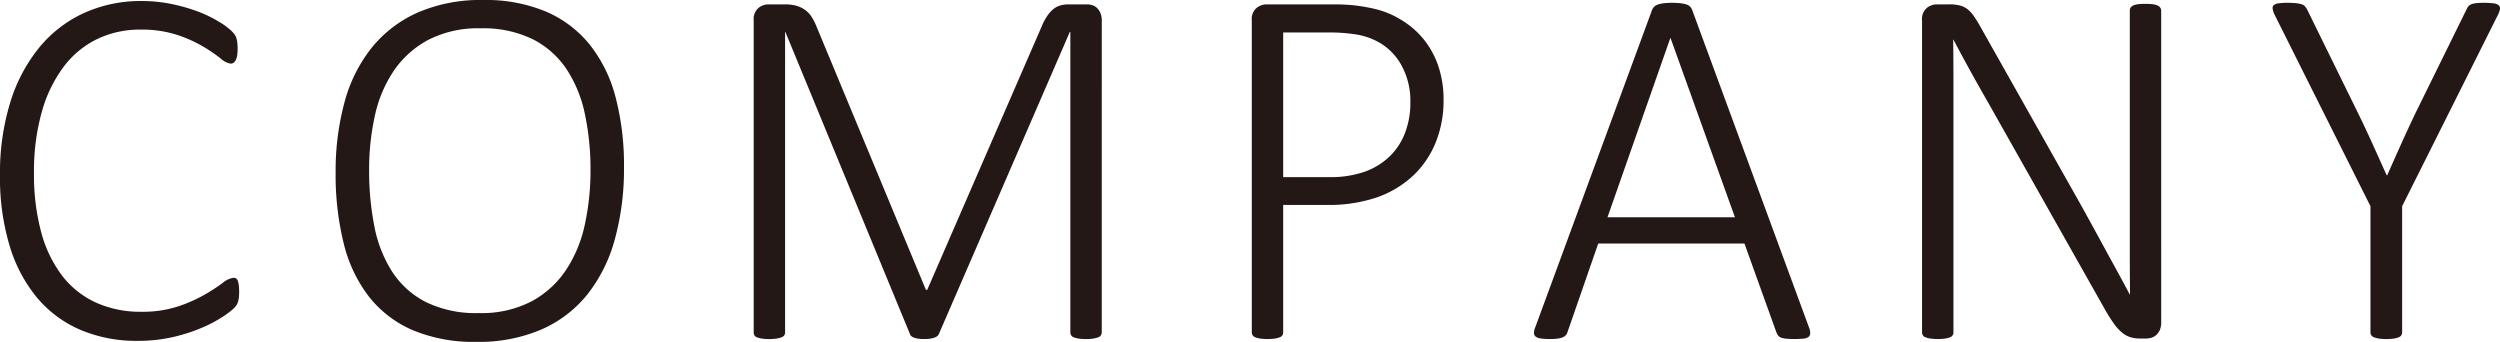
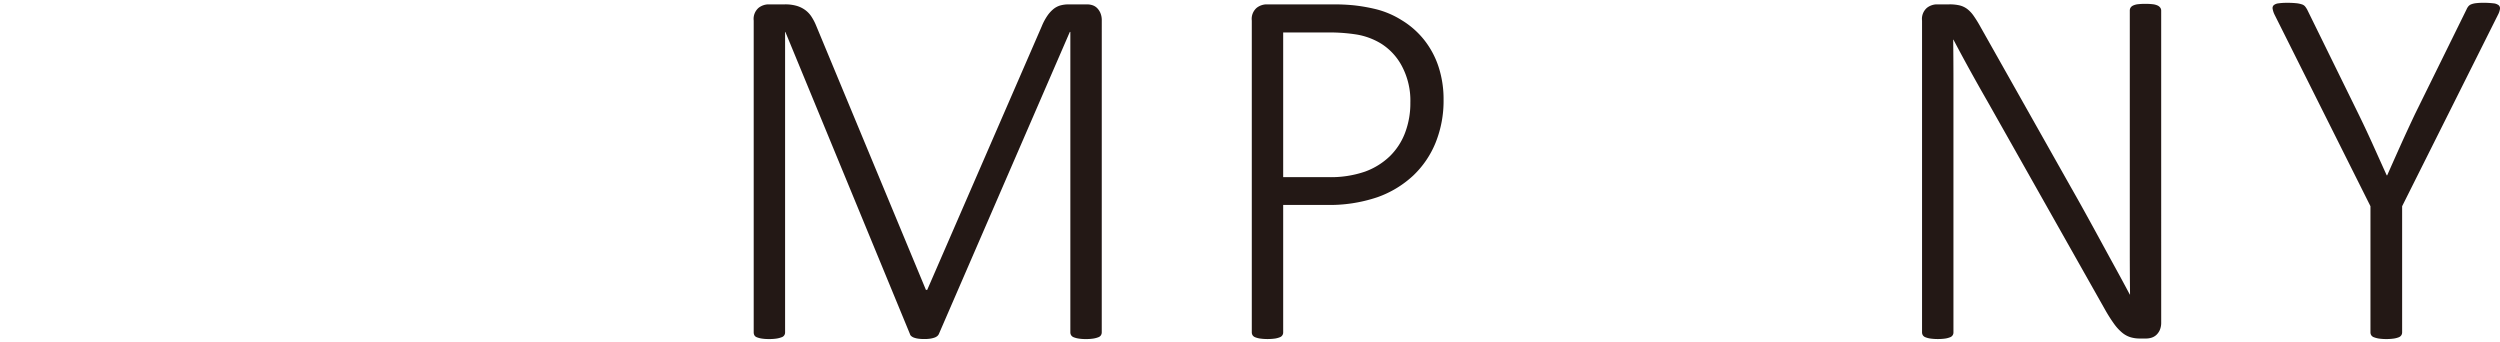
<svg xmlns="http://www.w3.org/2000/svg" width="140.828" height="19.259" viewBox="0 0 140.828 19.259">
  <title>com_cap_company</title>
  <g>
-     <path d="M15.024,21.681a2.877,2.877,0,0,1-.015.29,1.403,1.403,0,0,1-.044.232.853.853,0,0,1-.079.188,1.244,1.244,0,0,1-.189.225,4.652,4.652,0,0,1-.602.45,7.311,7.311,0,0,1-1.167.616,9.795,9.795,0,0,1-1.617.522,8.709,8.709,0,0,1-2.016.217,8.041,8.041,0,0,1-3.205-.616,6.541,6.541,0,0,1-2.443-1.806,8.289,8.289,0,0,1-1.552-2.929,13.328,13.328,0,0,1-.544-3.974,13.516,13.516,0,0,1,.58-4.111A9.12,9.12,0,0,1,3.764,7.896,7.063,7.063,0,0,1,6.286,5.953,7.726,7.726,0,0,1,9.542,5.279a8.228,8.228,0,0,1,1.632.16,9.842,9.842,0,0,1,1.457.406,7.009,7.009,0,0,1,1.196.566,4.114,4.114,0,0,1,.726.515,1.692,1.692,0,0,1,.246.283.791.791,0,0,1,.08.196,1.612,1.612,0,0,1,.044.247c.009.092.014.196.014.312a2.522,2.522,0,0,1-.021.355.925.925,0,0,1-.072.261.46.46,0,0,1-.123.167.269.269,0,0,1-.174.058,1.083,1.083,0,0,1-.573-.297A8.966,8.966,0,0,0,13.001,7.846,7.675,7.675,0,0,0,11.529,7.186a6.437,6.437,0,0,0-2.074-.297A5.517,5.517,0,0,0,7.033,7.418,5.223,5.223,0,0,0,5.141,8.977a7.681,7.681,0,0,0-1.232,2.538,12.338,12.338,0,0,0-.442,3.466,12.353,12.353,0,0,0,.406,3.321,7.045,7.045,0,0,0,1.175,2.443,5.034,5.034,0,0,0,1.899,1.516,6.059,6.059,0,0,0,2.567.522,6.397,6.397,0,0,0,2.052-.297,8.269,8.269,0,0,0,1.501-.66,11.032,11.032,0,0,0,1.022-.66,1.207,1.207,0,0,1,.616-.297.269.269,0,0,1,.145.036.257.257,0,0,1,.095.13,1.169,1.169,0,0,1,.058.254A2.928,2.928,0,0,1,15.024,21.681Z" transform="translate(-1.552 -5.221)" fill="#231815" />
-     <path d="M36.702,14.633a14.907,14.907,0,0,1-.516,4.067,8.646,8.646,0,0,1-1.544,3.104,6.819,6.819,0,0,1-2.596,1.979,8.93,8.93,0,0,1-3.655.696,8.887,8.887,0,0,1-3.589-.66,6.303,6.303,0,0,1-2.465-1.885A8.011,8.011,0,0,1,20.916,18.94a15.975,15.975,0,0,1-.457-3.988,14.738,14.738,0,0,1,.508-4.002,8.384,8.384,0,0,1,1.545-3.067A6.957,6.957,0,0,1,25.107,5.917a8.912,8.912,0,0,1,3.662-.696,8.793,8.793,0,0,1,3.538.653,6.409,6.409,0,0,1,2.473,1.871,7.999,7.999,0,0,1,1.45,2.958A15.082,15.082,0,0,1,36.702,14.633Zm-1.886.159a14.982,14.982,0,0,0-.312-3.125,7.304,7.304,0,0,0-1.03-2.538,5.023,5.023,0,0,0-1.906-1.696,6.348,6.348,0,0,0-2.944-.617,6.12,6.12,0,0,0-2.937.646,5.463,5.463,0,0,0-1.943,1.733,7.245,7.245,0,0,0-1.073,2.538,13.892,13.892,0,0,0-.326,3.06,16.073,16.073,0,0,0,.297,3.183,7.262,7.262,0,0,0,1.008,2.56,4.938,4.938,0,0,0,1.9,1.704,6.413,6.413,0,0,0,2.973.616,6.116,6.116,0,0,0,2.973-.66,5.437,5.437,0,0,0,1.943-1.769,7.454,7.454,0,0,0,1.059-2.567A14.3,14.3,0,0,0,34.816,14.792Z" transform="translate(-1.552 -5.221)" fill="#231815" />
    <path d="M63.615,23.943a.302.302,0,0,1-.044.16.291.291,0,0,1-.152.116,1.385,1.385,0,0,1-.275.073,2.615,2.615,0,0,1-.428.029,2.542,2.542,0,0,1-.406-.029,1.236,1.236,0,0,1-.275-.073.294.294,0,0,1-.145-.116.302.302,0,0,1-.044-.16V7.019h-.029L54.436,24.044a.371.371,0,0,1-.087.109.502.502,0,0,1-.16.087,1.364,1.364,0,0,1-.239.058,2.166,2.166,0,0,1-.326.021,2.431,2.431,0,0,1-.348-.021,1.175,1.175,0,0,1-.239-.058.488.488,0,0,1-.152-.087.208.208,0,0,1-.072-.109L45.792,7.019h-.015V23.943a.276.276,0,0,1-.195.275,1.403,1.403,0,0,1-.275.073,2.73,2.73,0,0,1-.442.029,2.488,2.488,0,0,1-.413-.029,1.224,1.224,0,0,1-.269-.073.252.252,0,0,1-.138-.116.349.349,0,0,1-.036-.16V6.381a.824.824,0,0,1,.275-.718.93.93,0,0,1,.536-.196h.957a2.301,2.301,0,0,1,.639.08,1.552,1.552,0,0,1,.485.232,1.43,1.43,0,0,1,.355.37,2.942,2.942,0,0,1,.261.493L53.71,21.55h.073L60.236,6.7a3.144,3.144,0,0,1,.312-.587,1.838,1.838,0,0,1,.348-.384,1.09,1.09,0,0,1,.392-.203,1.723,1.723,0,0,1,.457-.058h1.059a.966.966,0,0,1,.275.043.666.666,0,0,1,.262.152.891.891,0,0,1,.195.283,1.052,1.052,0,0,1,.08.435Z" transform="translate(-1.552 -5.221)" fill="#231815" />
    <path d="M82.87,10.848a6.292,6.292,0,0,1-.442,2.393,5.29,5.29,0,0,1-1.269,1.871,5.78,5.78,0,0,1-2.017,1.218,8.383,8.383,0,0,1-2.871.435H73.835v7.178a.281.281,0,0,1-.188.275,1.229,1.229,0,0,1-.268.073,3.14,3.14,0,0,1-.849,0,1.222,1.222,0,0,1-.275-.073.297.297,0,0,1-.145-.116.31.31,0,0,1-.043-.16V6.381a.824.824,0,0,1,.275-.718.93.93,0,0,1,.536-.196h3.814q.565,0,1.102.051a9.699,9.699,0,0,1,1.255.218,4.984,4.984,0,0,1,1.465.624,4.768,4.768,0,0,1,1.269,1.117,4.896,4.896,0,0,1,.805,1.508A5.868,5.868,0,0,1,82.87,10.848Zm-1.871.16a4.146,4.146,0,0,0-.479-2.067,3.332,3.332,0,0,0-1.167-1.262,3.866,3.866,0,0,0-1.436-.522,9.869,9.869,0,0,0-1.414-.108H73.835v8.15H76.388a5.883,5.883,0,0,0,2.06-.312,3.964,3.964,0,0,0,1.392-.863,3.649,3.649,0,0,0,.863-1.327A4.682,4.682,0,0,0,80.999,11.007Z" transform="translate(-1.552 -5.221)" fill="#231815" />
-     <path d="M103.445,23.638a.887.887,0,0,1,.079.355.269.269,0,0,1-.101.21.595.595,0,0,1-.29.094,4.808,4.808,0,0,1-.501.021,4.348,4.348,0,0,1-.485-.021,1.075,1.075,0,0,1-.283-.065.345.345,0,0,1-.152-.116.887.887,0,0,1-.094-.174l-1.799-5.003H91.582l-1.726,4.974a.489.489,0,0,1-.087.174.462.462,0,0,1-.159.123.997.997,0,0,1-.283.08,3.017,3.017,0,0,1-.456.029,3.736,3.736,0,0,1-.508-.029.65.65,0,0,1-.298-.102.263.263,0,0,1-.102-.203.878.878,0,0,1,.08-.348L94.613,5.787a.495.495,0,0,1,.131-.196.59.59,0,0,1,.225-.124,1.76,1.76,0,0,1,.334-.065,3.98,3.98,0,0,1,.441-.022,4.14,4.14,0,0,1,.457.022,1.76,1.76,0,0,1,.334.065.533.533,0,0,1,.218.124.549.549,0,0,1,.123.196Zm-7.788-16.271h-.015L92.104,17.46H99.283Z" transform="translate(-1.552 -5.221)" fill="#231815" />
    <path d="M123.295,23.377a1.053,1.053,0,0,1-.079.435.848.848,0,0,1-.203.283.717.717,0,0,1-.275.152,1.045,1.045,0,0,1-.283.043h-.362a1.818,1.818,0,0,1-.529-.073,1.369,1.369,0,0,1-.464-.253,2.637,2.637,0,0,1-.45-.486,8.529,8.529,0,0,1-.5-.783L113.535,10.978q-.492-.855-.993-1.762-.501-.907-.95-1.762h-.014q.013,1.059.014,2.168v14.321a.281.281,0,0,1-.188.275,1.229,1.229,0,0,1-.268.073,3.14,3.14,0,0,1-.849,0,1.221,1.221,0,0,1-.275-.073.297.297,0,0,1-.146-.116.311.311,0,0,1-.043-.16V6.381a.824.824,0,0,1,.275-.718.93.93,0,0,1,.536-.196h.726a2.452,2.452,0,0,1,.58.058,1.192,1.192,0,0,1,.42.196,1.713,1.713,0,0,1,.37.392,6.737,6.737,0,0,1,.398.646l5.062,8.977q.479.841.906,1.617.428.776.834,1.523.406.747.805,1.472.398.726.791,1.465H121.54q-.015-1.218-.014-2.538V5.815a.303.303,0,0,1,.043-.16.337.337,0,0,1,.145-.123.854.854,0,0,1,.268-.073,3.501,3.501,0,0,1,.428-.021,3.391,3.391,0,0,1,.406.021.871.871,0,0,1,.275.073.386.386,0,0,1,.152.123.271.271,0,0,1,.051.16Z" transform="translate(-1.552 -5.221)" fill="#231815" />
-     <path d="M136.867,16.837v7.106a.302.302,0,0,1-.044.16.299.299,0,0,1-.145.116,1.247,1.247,0,0,1-.276.073,3.133,3.133,0,0,1-.848,0,1.385,1.385,0,0,1-.275-.073.291.291,0,0,1-.152-.116.302.302,0,0,1-.044-.16v-7.106L129.688,6.062a1.217,1.217,0,0,1-.116-.348.223.223,0,0,1,.065-.203.518.518,0,0,1,.269-.102,3.282,3.282,0,0,1,.479-.029,4.827,4.827,0,0,1,.515.022,1.471,1.471,0,0,1,.319.065.391.391,0,0,1,.181.116,1.375,1.375,0,0,1,.116.174l2.871,5.844q.406.827.806,1.711.398.885.805,1.784h.028q.378-.855.769-1.726.393-.87.798-1.726l2.9-5.888a.751.751,0,0,1,.102-.174.409.409,0,0,1,.159-.116,1.039,1.039,0,0,1,.269-.065,3.249,3.249,0,0,1,.413-.022,4.522,4.522,0,0,1,.566.029.569.569,0,0,1,.304.109.235.235,0,0,1,.073.21,1.067,1.067,0,0,1-.116.333Z" transform="translate(-1.552 -5.221)" fill="#231815" />
+     <path d="M136.867,16.837v7.106a.302.302,0,0,1-.044.16.299.299,0,0,1-.145.116,1.247,1.247,0,0,1-.276.073,3.133,3.133,0,0,1-.848,0,1.385,1.385,0,0,1-.275-.073.291.291,0,0,1-.152-.116.302.302,0,0,1-.044-.16v-7.106L129.688,6.062a1.217,1.217,0,0,1-.116-.348.223.223,0,0,1,.065-.203.518.518,0,0,1,.269-.102,3.282,3.282,0,0,1,.479-.029,4.827,4.827,0,0,1,.515.022,1.471,1.471,0,0,1,.319.065.391.391,0,0,1,.181.116,1.375,1.375,0,0,1,.116.174l2.871,5.844q.406.827.806,1.711.398.885.805,1.784h.028q.378-.855.769-1.726.393-.87.798-1.726l2.9-5.888a.751.751,0,0,1,.102-.174.409.409,0,0,1,.159-.116,1.039,1.039,0,0,1,.269-.065,3.249,3.249,0,0,1,.413-.022,4.522,4.522,0,0,1,.566.029.569.569,0,0,1,.304.109.235.235,0,0,1,.073.21,1.067,1.067,0,0,1-.116.333" transform="translate(-1.552 -5.221)" fill="#231815" />
  </g>
</svg>